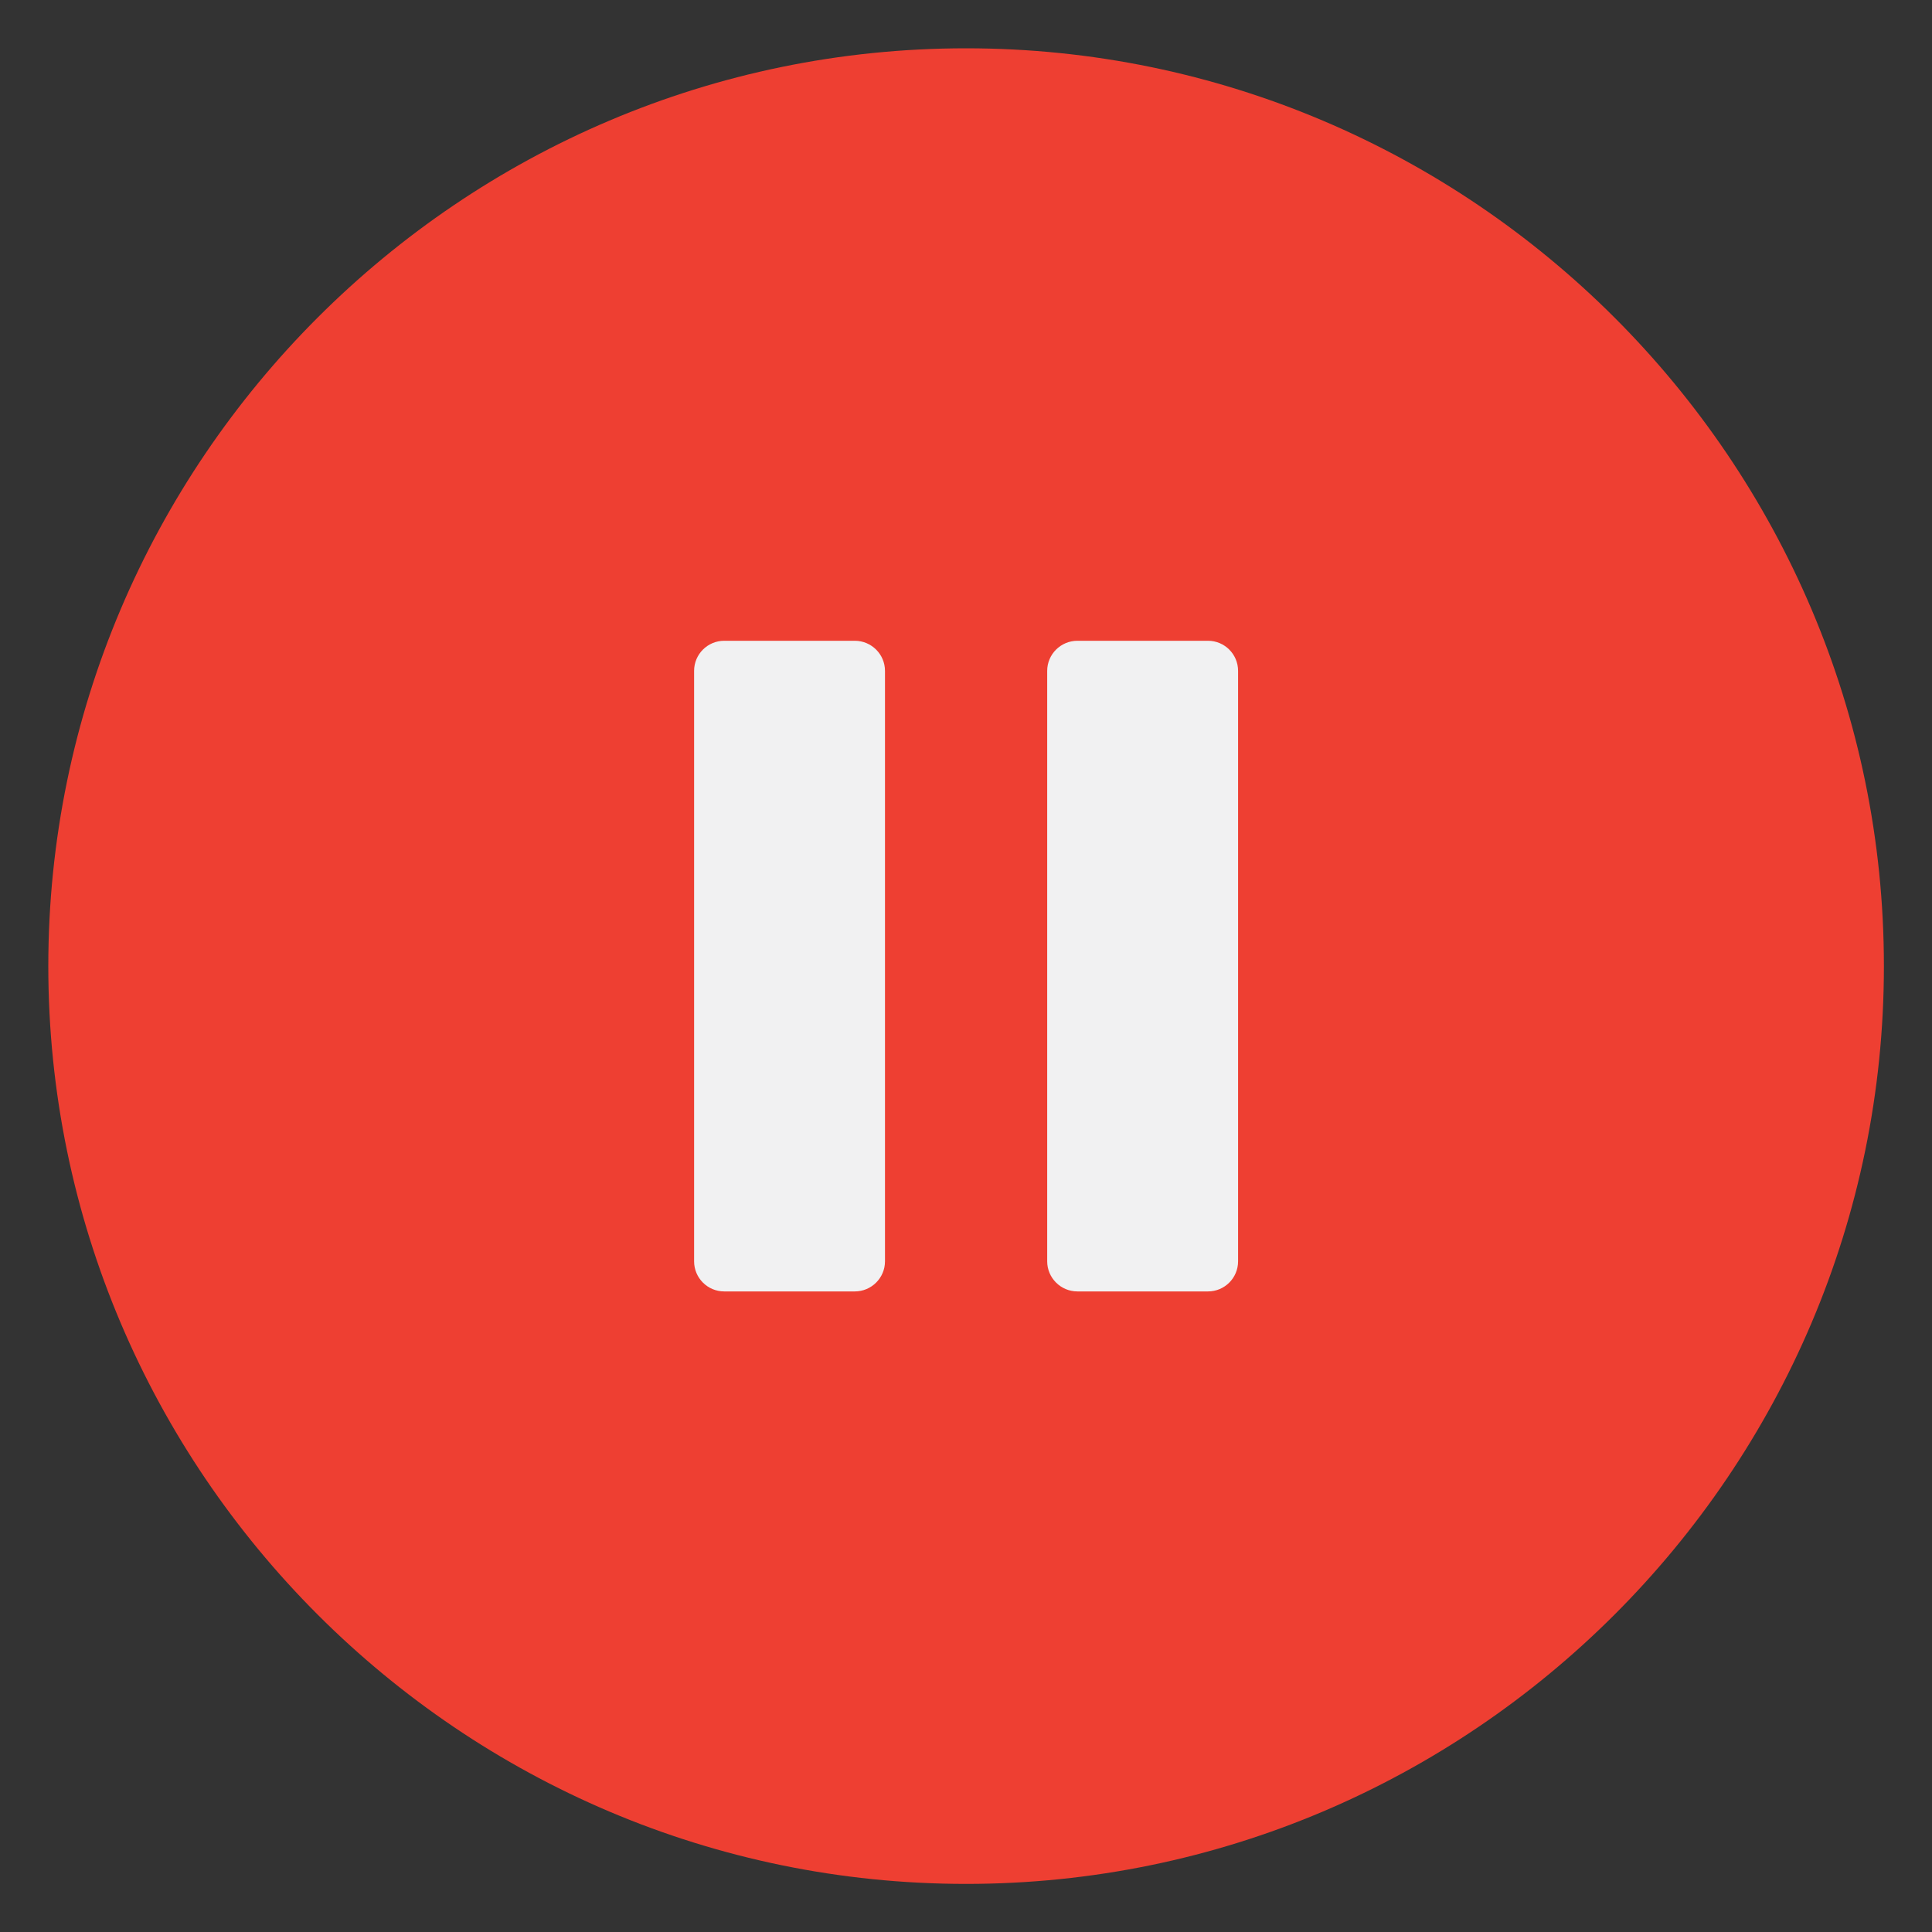
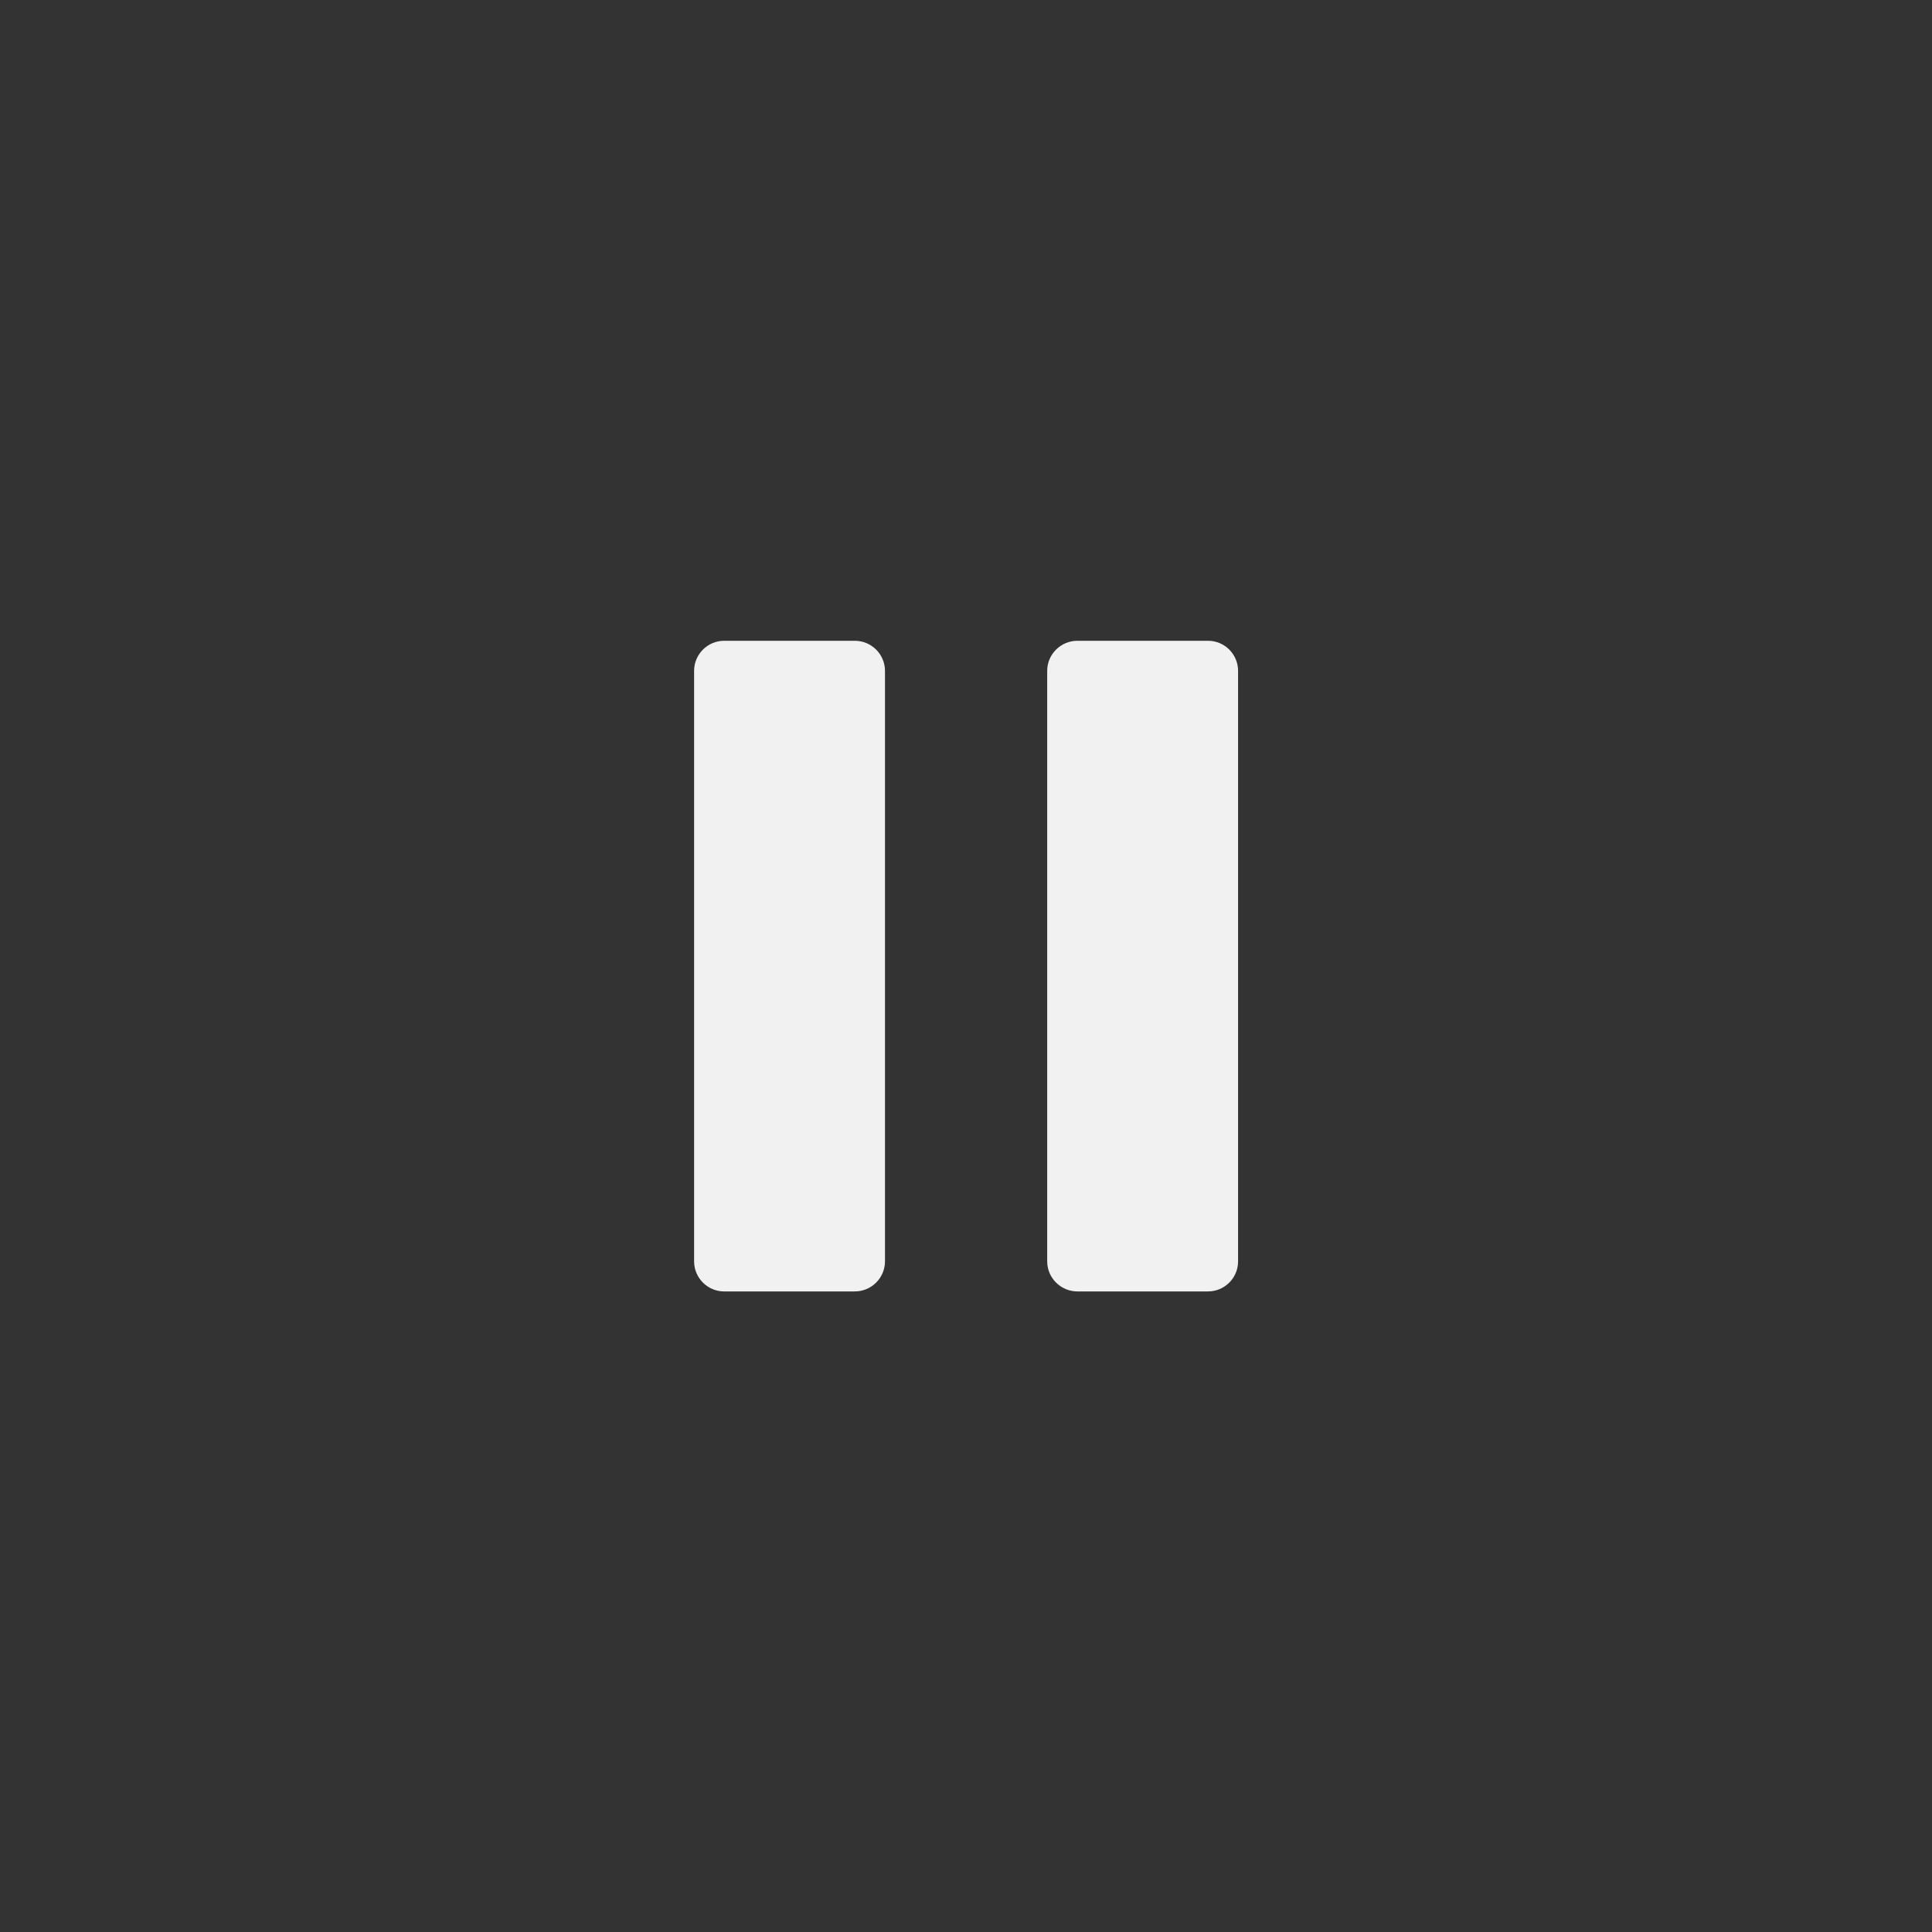
<svg xmlns="http://www.w3.org/2000/svg" width="100" zoomAndPan="magnify" viewBox="0 0 75 75" height="100" preserveAspectRatio="xMidYMid meet" version="1.0">
  <rect x="0" y="0" width="75" height="75" fill="#333333" stroke="none" />
  <defs>
    <clipPath id="b750cffb5e">
-       <path d="M 1.875 1.875 L 73.125 1.875 L 73.125 73.125 L 1.875 73.125 Z M 1.875 1.875 " clip-rule="nonzero" />
-     </clipPath>
+       </clipPath>
  </defs>
  <g clip-path="url(#b750cffb5e)">
-     <path fill="#ee3f32" d="M 73.133 37.504 C 73.133 17.879 57.129 1.875 37.504 1.875 C 17.879 1.875 1.875 17.879 1.875 37.504 C 1.875 57.129 17.879 73.133 37.504 73.133 C 57.129 73.133 73.133 57.129 73.133 37.504 " fill-opacity="1" fill-rule="evenodd" />
+     <path fill="#ee3f32" d="M 73.133 37.504 C 17.879 1.875 1.875 17.879 1.875 37.504 C 1.875 57.129 17.879 73.133 37.504 73.133 C 57.129 73.133 73.133 57.129 73.133 37.504 " fill-opacity="1" fill-rule="evenodd" />
  </g>
  <path fill="#f1f1f2" d="M 34.355 26.043 L 34.355 48.965 C 34.355 49.609 33.828 50.133 33.184 50.133 L 28.113 50.133 C 27.469 50.133 26.945 49.609 26.945 48.965 L 26.945 26.043 C 26.945 25.398 27.469 24.875 28.113 24.875 L 33.184 24.875 C 33.828 24.875 34.355 25.398 34.355 26.043 " fill-opacity="1" fill-rule="evenodd" />
  <path fill="#f1f1f2" d="M 40.652 48.965 L 40.652 26.043 C 40.652 25.398 41.18 24.875 41.824 24.875 L 46.895 24.875 C 47.539 24.875 48.062 25.398 48.062 26.043 L 48.062 48.965 C 48.062 49.609 47.539 50.133 46.895 50.133 L 41.824 50.133 C 41.18 50.133 40.652 49.609 40.652 48.965 " fill-opacity="1" fill-rule="evenodd" />
</svg>